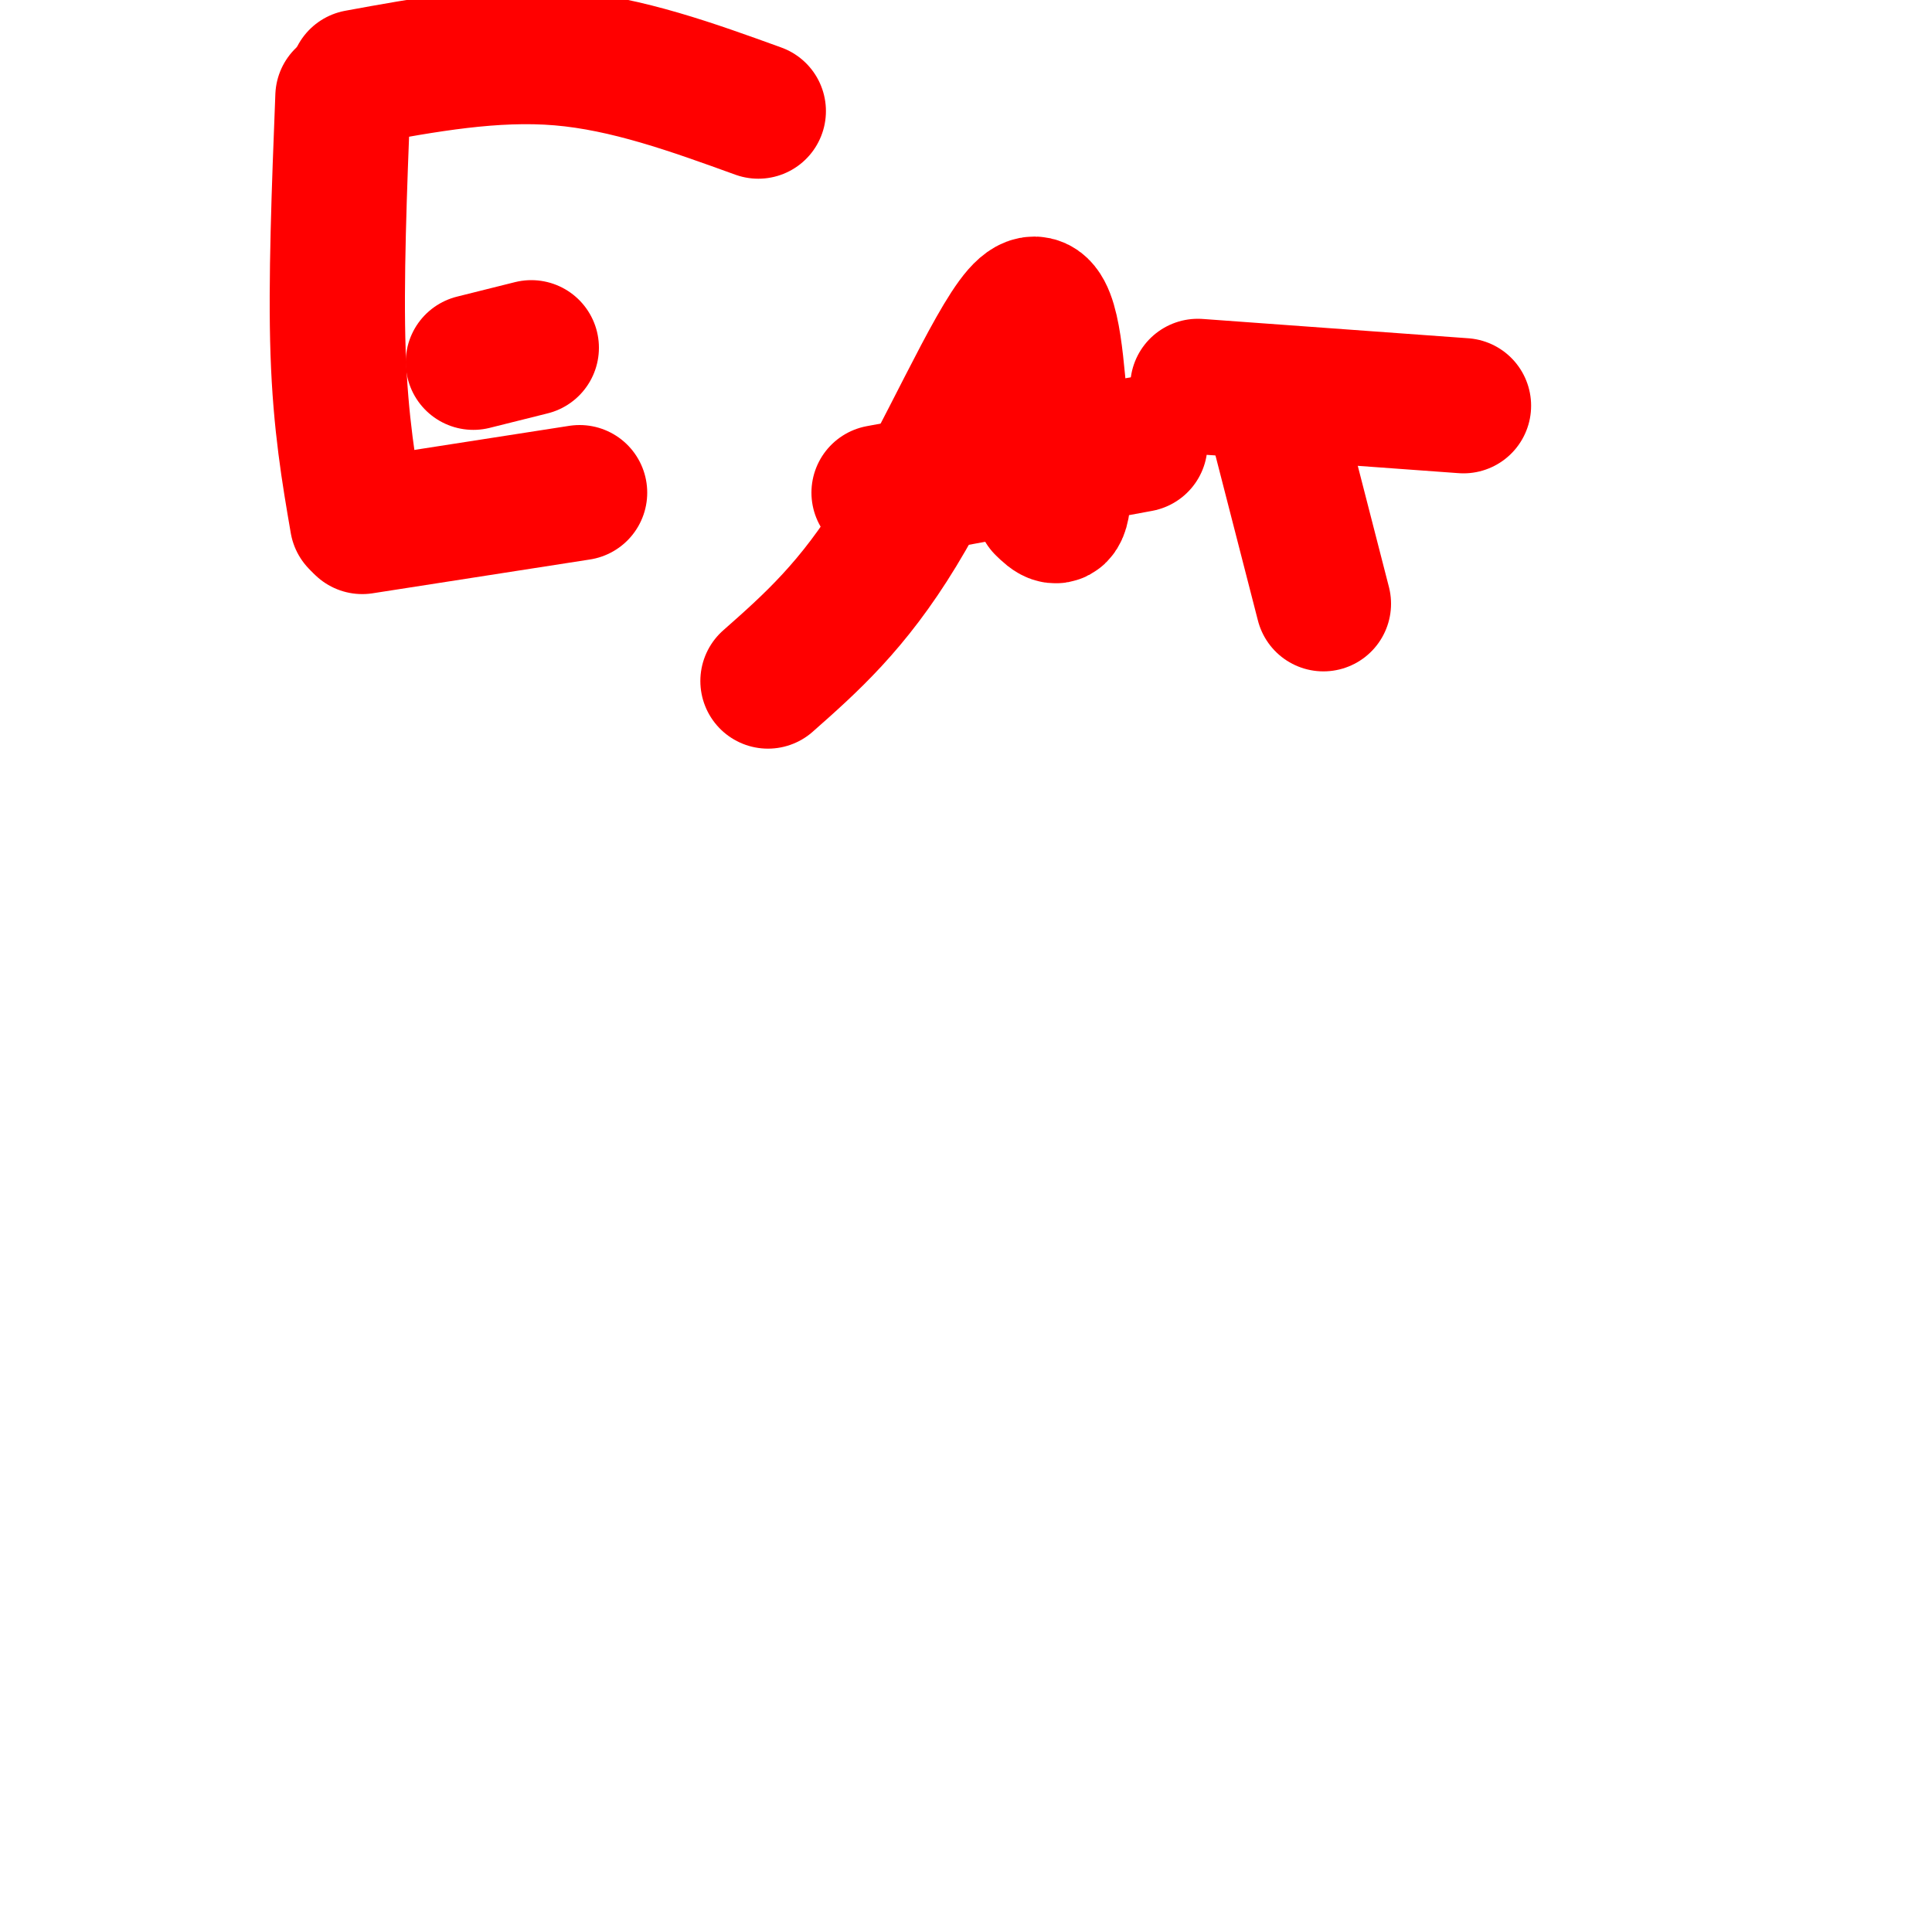
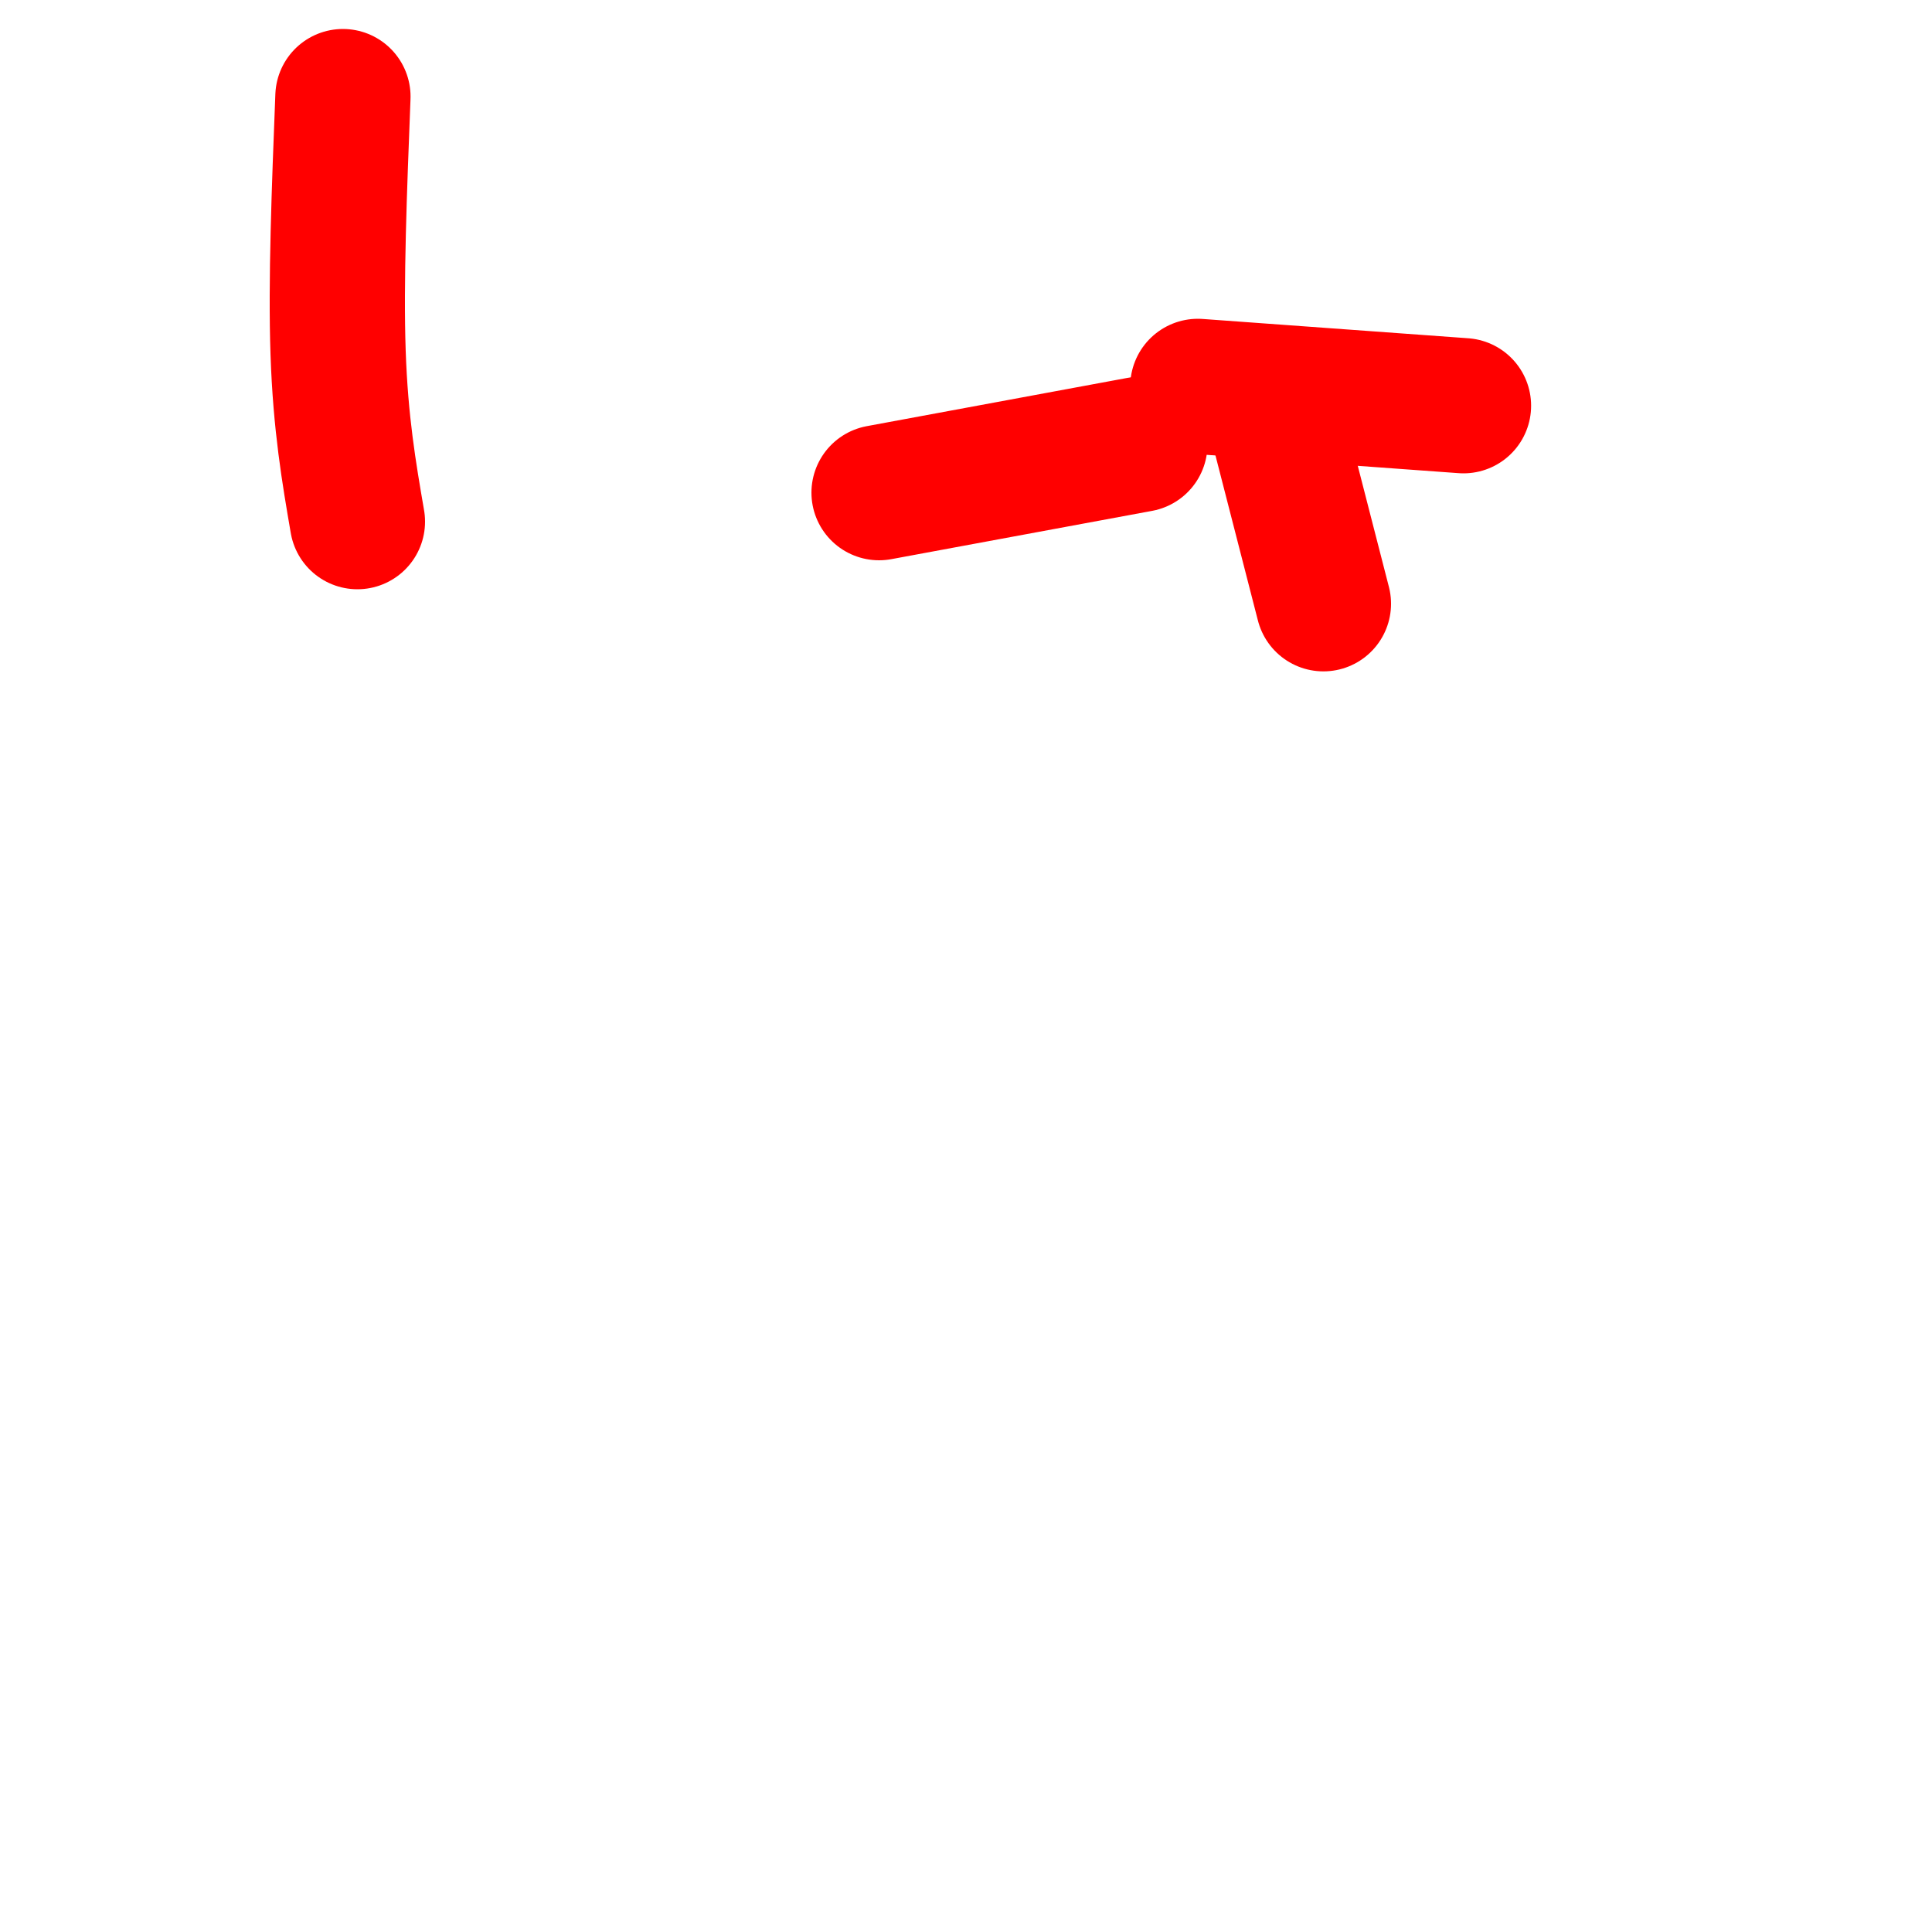
<svg xmlns="http://www.w3.org/2000/svg" viewBox="0 0 400 400" version="1.1">
  <g fill="none" stroke="#ff0000" stroke-width="28" stroke-linecap="round" stroke-linejoin="round">
    <path d="M71,20c-0.750,19.167 -1.500,38.333 -1,53c0.500,14.667 2.250,24.833 4,35" />
-     <path d="M74,16c14.083,-2.583 28.167,-5.167 42,-4c13.833,1.167 27.417,6.083 41,11" />
-     <path d="M98,75c0.000,0.000 12.000,-3.000 12,-3" />
-     <path d="M75,109c0.000,0.000 45.000,-7.000 45,-7" />
-     <path d="M159,141c8.809,-7.780 17.617,-15.560 27,-31c9.383,-15.440 19.340,-38.541 25,-45c5.660,-6.459 7.024,3.722 8,14c0.976,10.278 1.565,20.651 1,25c-0.565,4.349 -2.282,2.675 -4,1" />
    <path d="M182,102c0.000,0.000 54.000,-10.000 54,-10" />
    <path d="M265,90c0.000,0.000 9.000,35.000 9,35" />
    <path d="M248,80c0.000,0.000 55.000,4.000 55,4" />
  </g>
</svg>